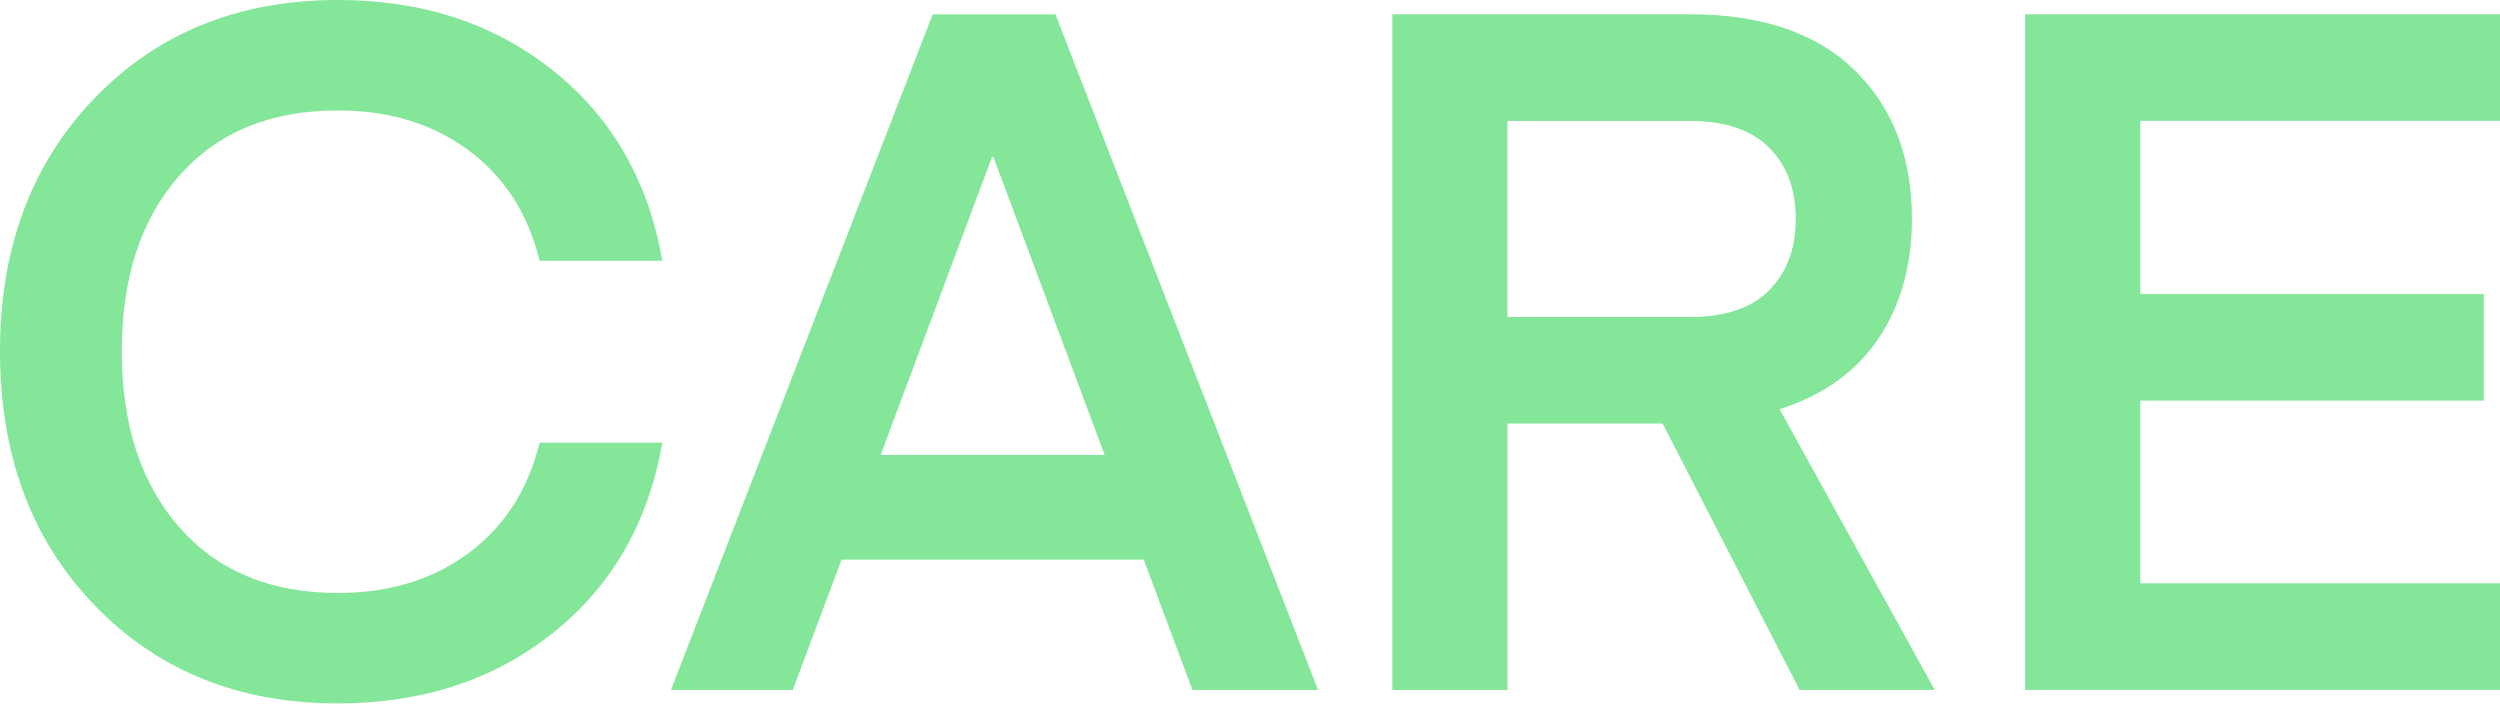
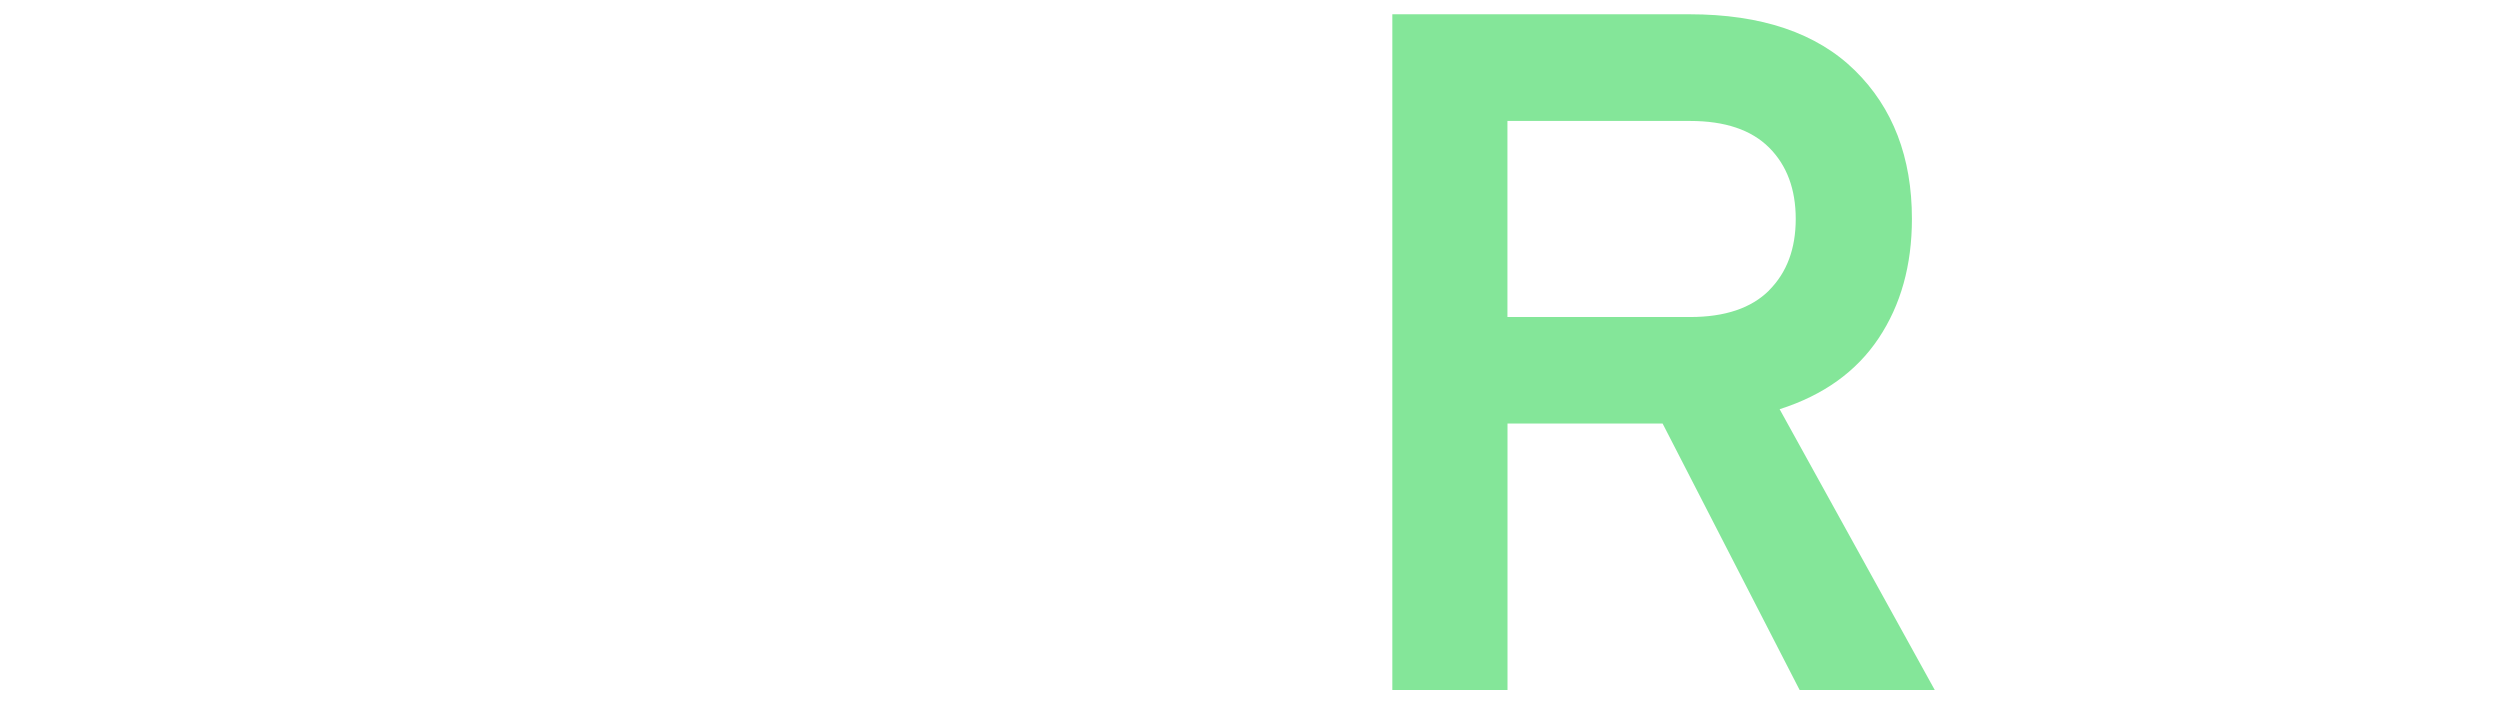
<svg xmlns="http://www.w3.org/2000/svg" width="1460" height="411" viewBox="0 0 1460 411" fill="none">
-   <path d="M0 205.085C0 144.696 18.41 95.43 55.298 57.251C92.152 19.107 139.501 0 197.31 0C246.576 0 288.451 13.703 322.899 41.142C357.347 68.582 378.65 105.611 386.809 152.297H315.123C308.464 124.892 294.657 103.379 273.702 87.829C252.782 72.278 227.295 64.503 197.275 64.503C158.015 64.503 127.158 77.194 104.739 102.577C82.32 127.96 71.128 162.129 71.128 205.12C71.128 248.11 82.32 282.384 104.739 307.941C127.158 333.498 157.98 346.294 197.275 346.294C227.295 346.294 252.747 338.519 273.702 322.968C294.622 307.418 308.429 285.94 315.123 258.5H386.809C378.65 305.186 357.347 342.25 322.899 369.655C288.451 397.095 246.576 410.797 197.31 410.797C139.501 410.797 92.187 391.725 55.298 353.546C18.41 315.402 0 265.927 0 205.155V205.085Z" fill="#84E699" />
-   <path d="M462.959 402.954H391.831L544.686 8.37H616.371L769.749 402.954H696.39L667.939 326.806H491.445L462.959 402.954ZM580.18 91.736L579.308 91.805L514.282 265.685H645.101L580.18 91.736Z" fill="#84E699" />
  <path d="M1129.88 402.953H1050.98L970.962 247.344H880.379V402.953H813.121V8.334H986.512C1028.74 8.334 1060.99 19.282 1083.23 41.108C1105.48 62.969 1116.56 91.874 1116.56 127.821C1116.56 154.878 1110.08 178.133 1097.11 197.554C1084.14 217.01 1064.86 230.817 1039.3 238.976L1129.88 402.918V402.953ZM1033.16 169.521C1043.52 159.166 1048.71 145.254 1048.71 127.856C1048.71 110.458 1043.52 96.546 1033.16 86.191C1022.77 75.835 1007.4 70.64 987.035 70.64H880.344V185.142H987.035C1007.4 185.142 1022.77 179.947 1033.16 169.591V169.521Z" fill="#84E699" />
-   <path d="M1460 340.681V402.918H1182.67V8.334H1460V70.57H1249.93V171.718H1450.55V233.955H1249.93V340.646H1460V340.681Z" fill="#84E699" />
</svg>